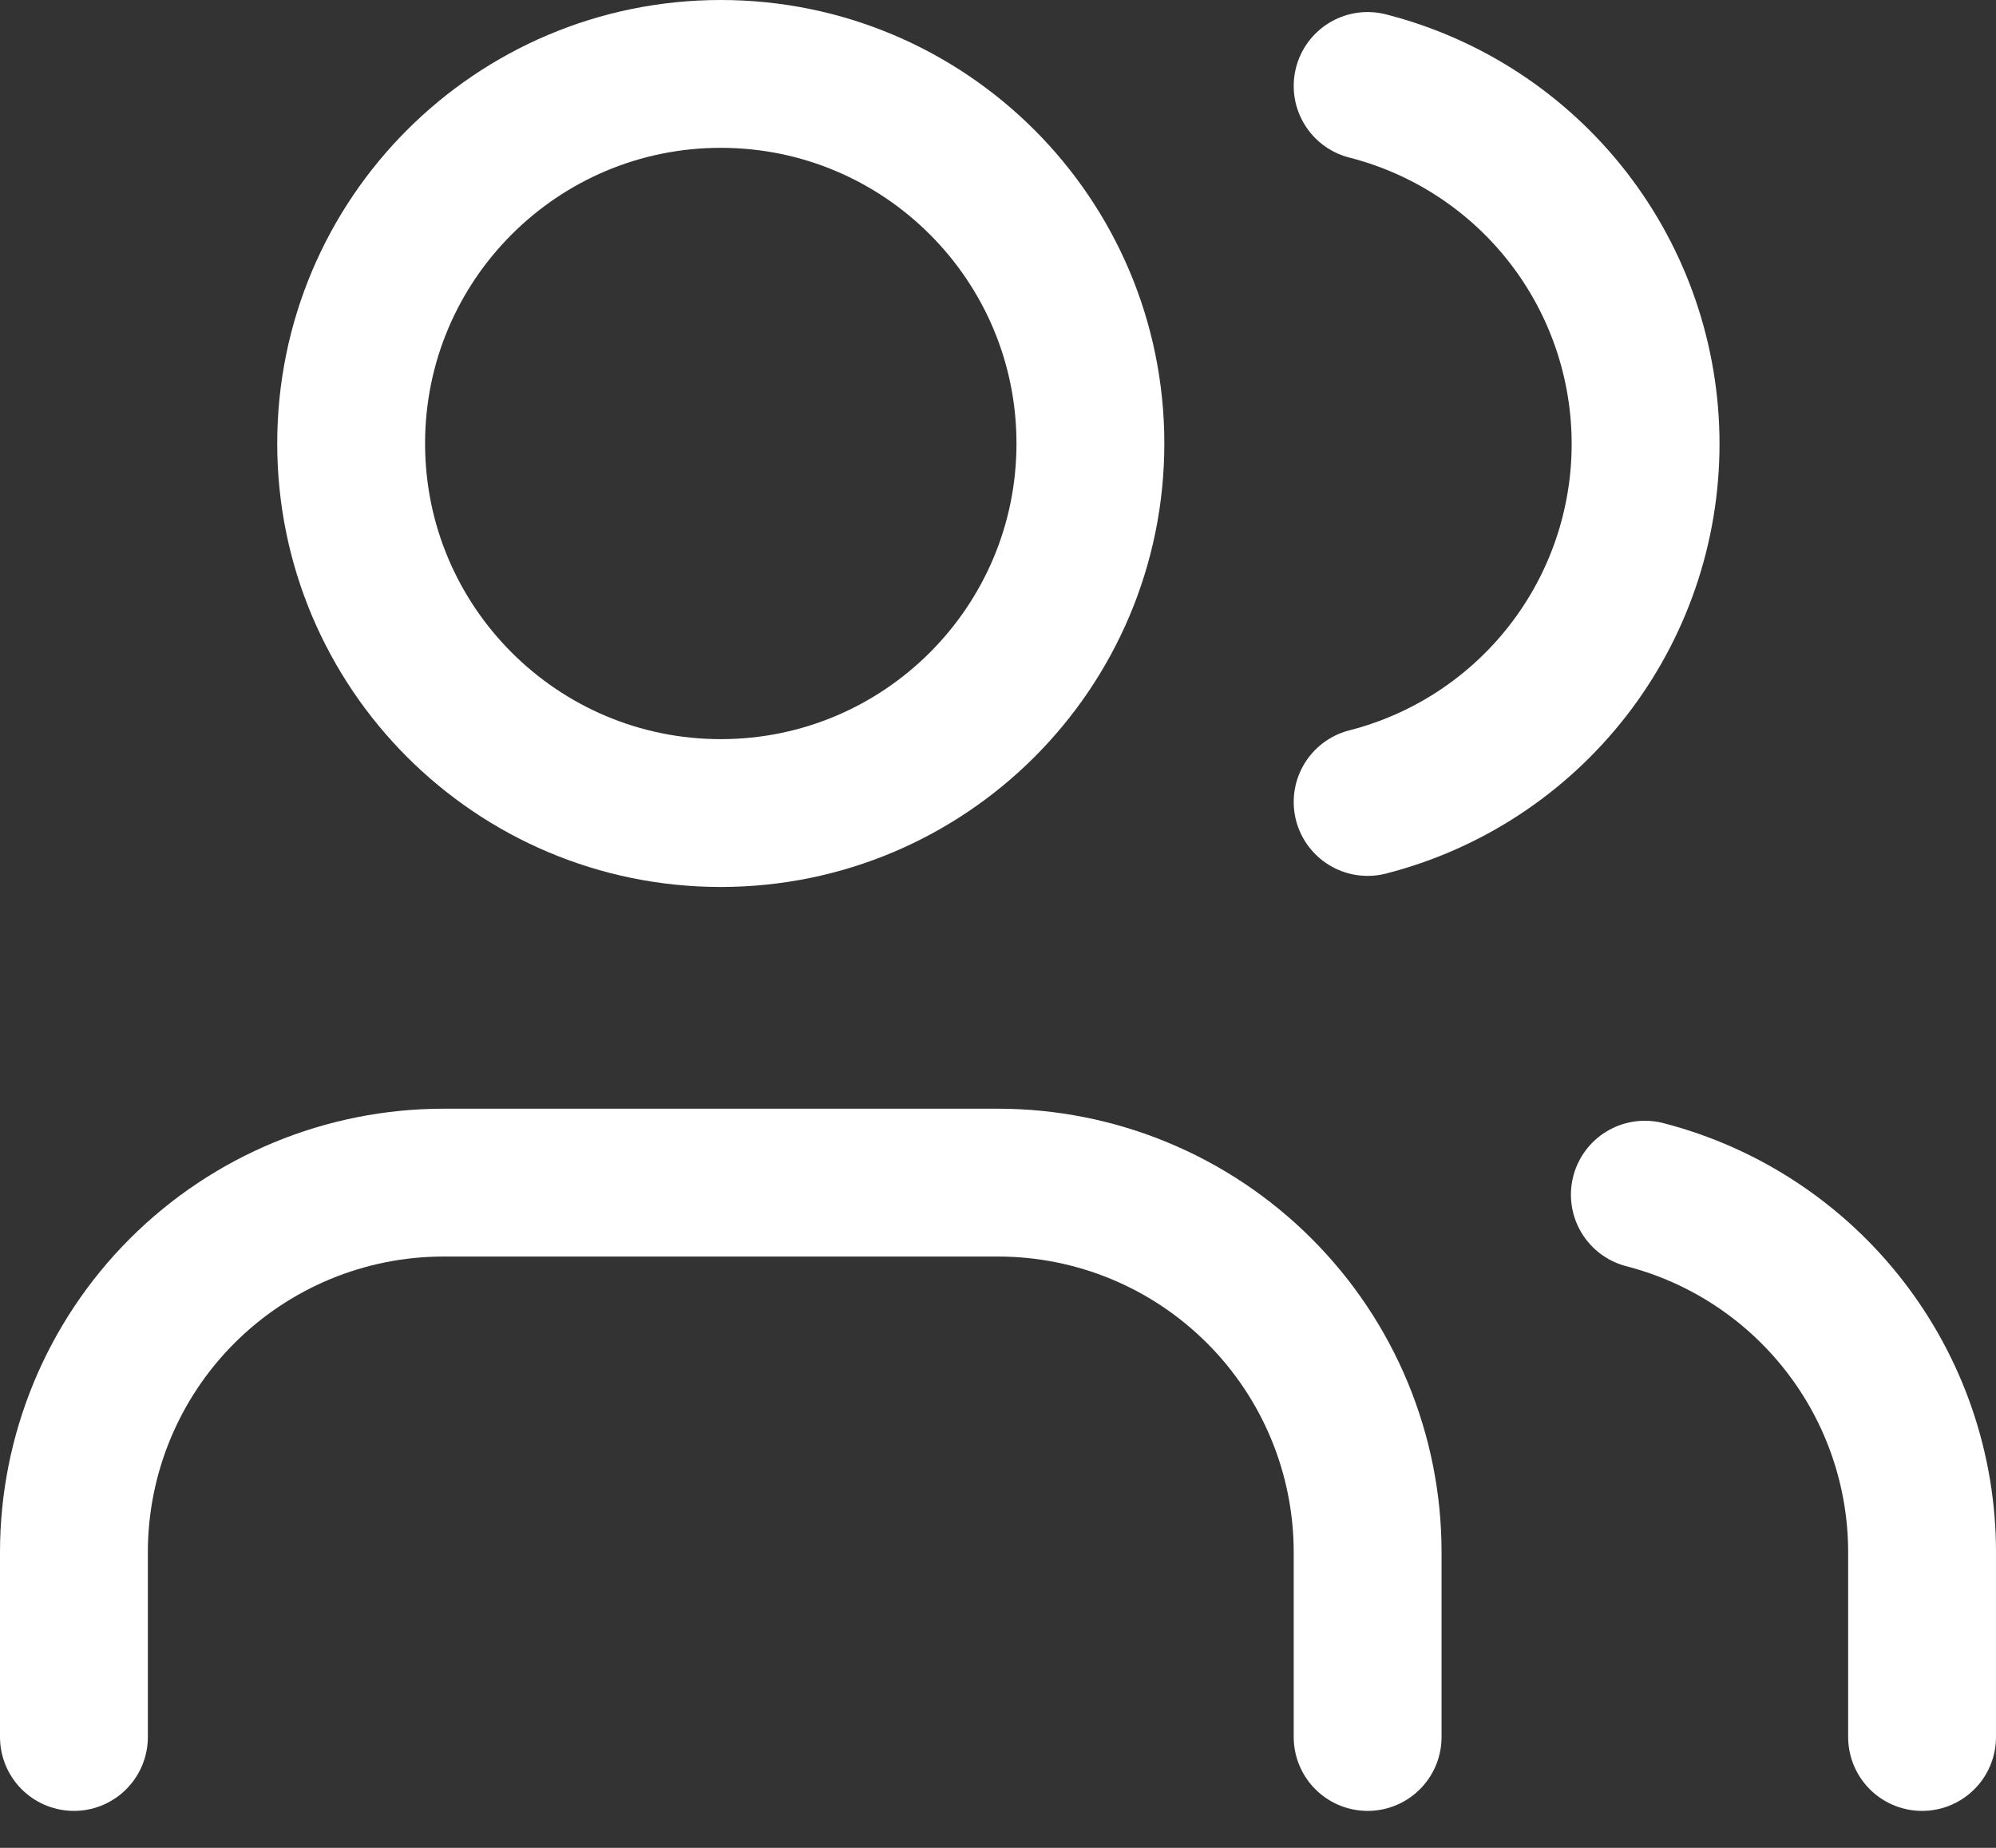
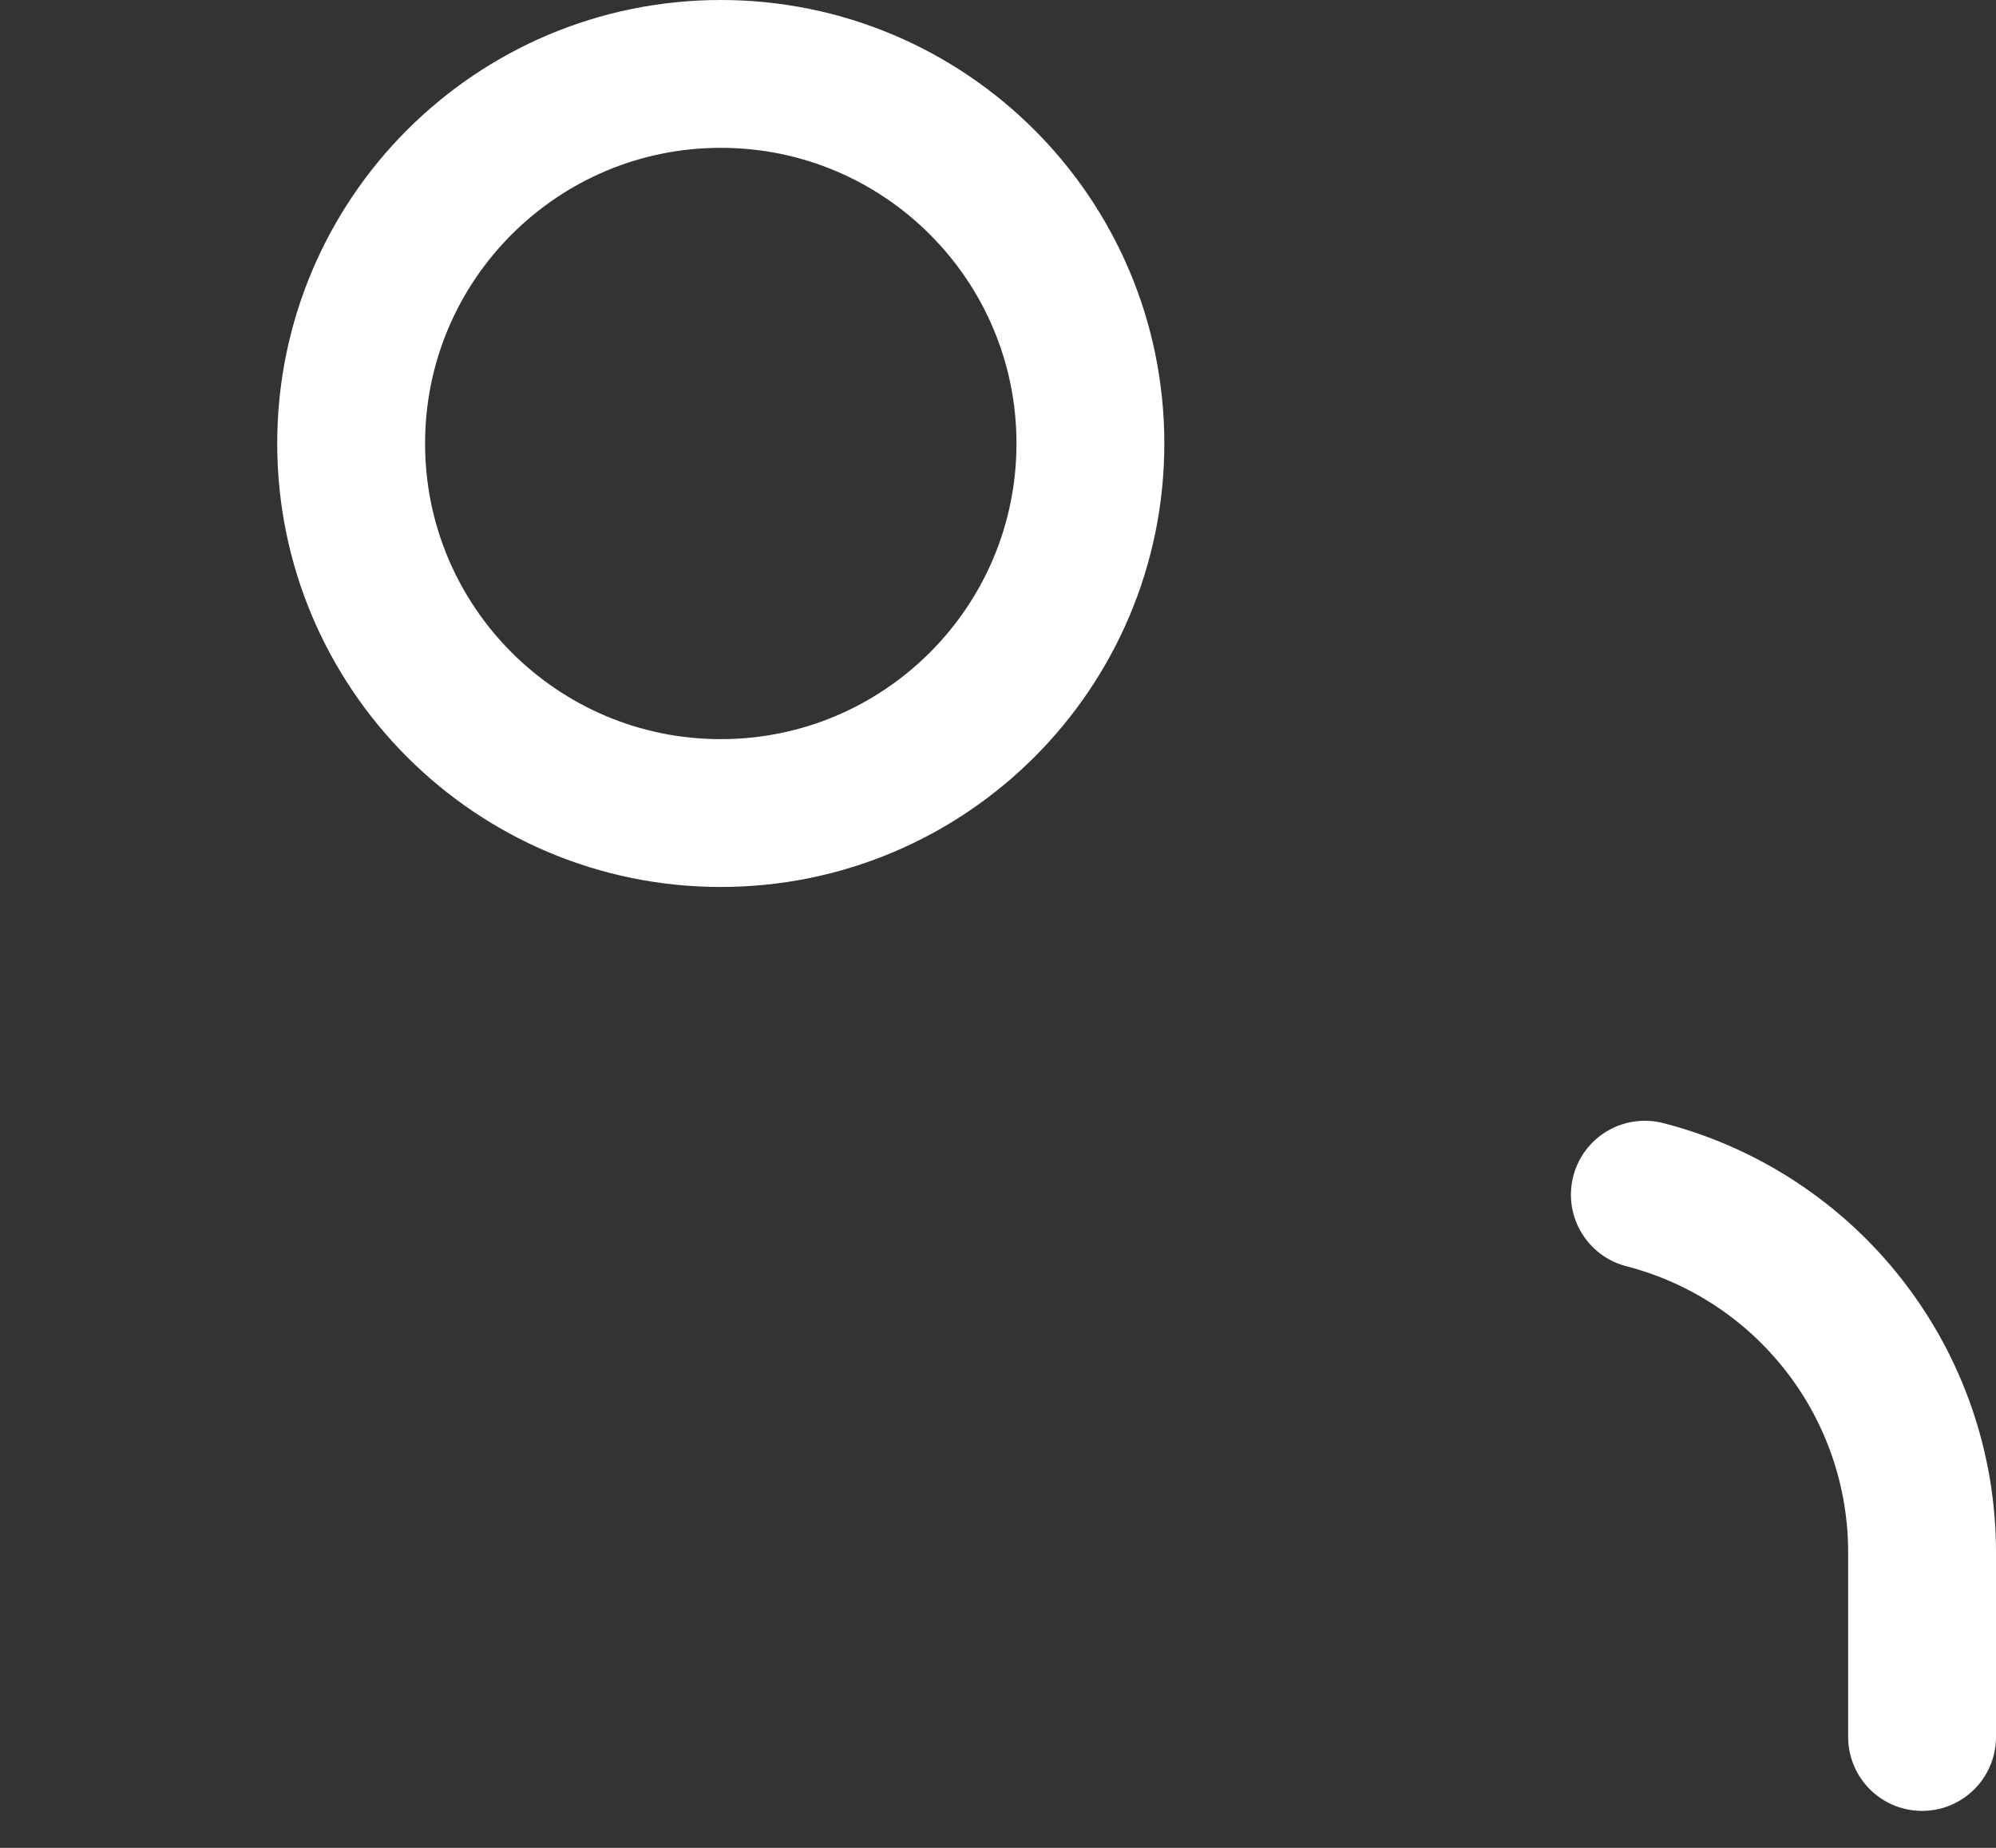
<svg xmlns="http://www.w3.org/2000/svg" width="27" height="25" viewBox="0 0 27 25" fill="none">
  <rect x="0" y="0" width="27" height="25" fill="#333333" stroke="none" />
-   <path d="M18.5 23.5V21C18.5 19.674 17.973 18.402 17.035 17.465C16.098 16.527 14.826 16 13.5 16H6C4.674 16 3.402 16.527 2.464 17.465C1.527 18.402 1 19.674 1 21V23.5" stroke="white" stroke-width="2" stroke-linecap="round" stroke-linejoin="round" />
  <path d="M9.75 11C12.511 11 14.75 8.761 14.75 6C14.75 3.239 12.511 1 9.75 1C6.989 1 4.75 3.239 4.75 6C4.75 8.761 6.989 11 9.75 11Z" stroke="white" stroke-width="2" stroke-linecap="round" stroke-linejoin="round" />
  <path d="M26 23.5V21C26 19.892 25.631 18.816 24.952 17.941C24.273 17.065 23.323 16.44 22.25 16.163" stroke="white" stroke-width="2" stroke-linecap="round" stroke-linejoin="round" />
-   <path d="M18.5 1.163C19.576 1.438 20.529 2.063 21.21 2.94C21.891 3.817 22.26 4.896 22.26 6.006C22.26 7.117 21.891 8.195 21.21 9.072C20.529 9.949 19.576 10.575 18.5 10.85" stroke="white" stroke-width="2" stroke-linecap="round" stroke-linejoin="round" />
</svg>